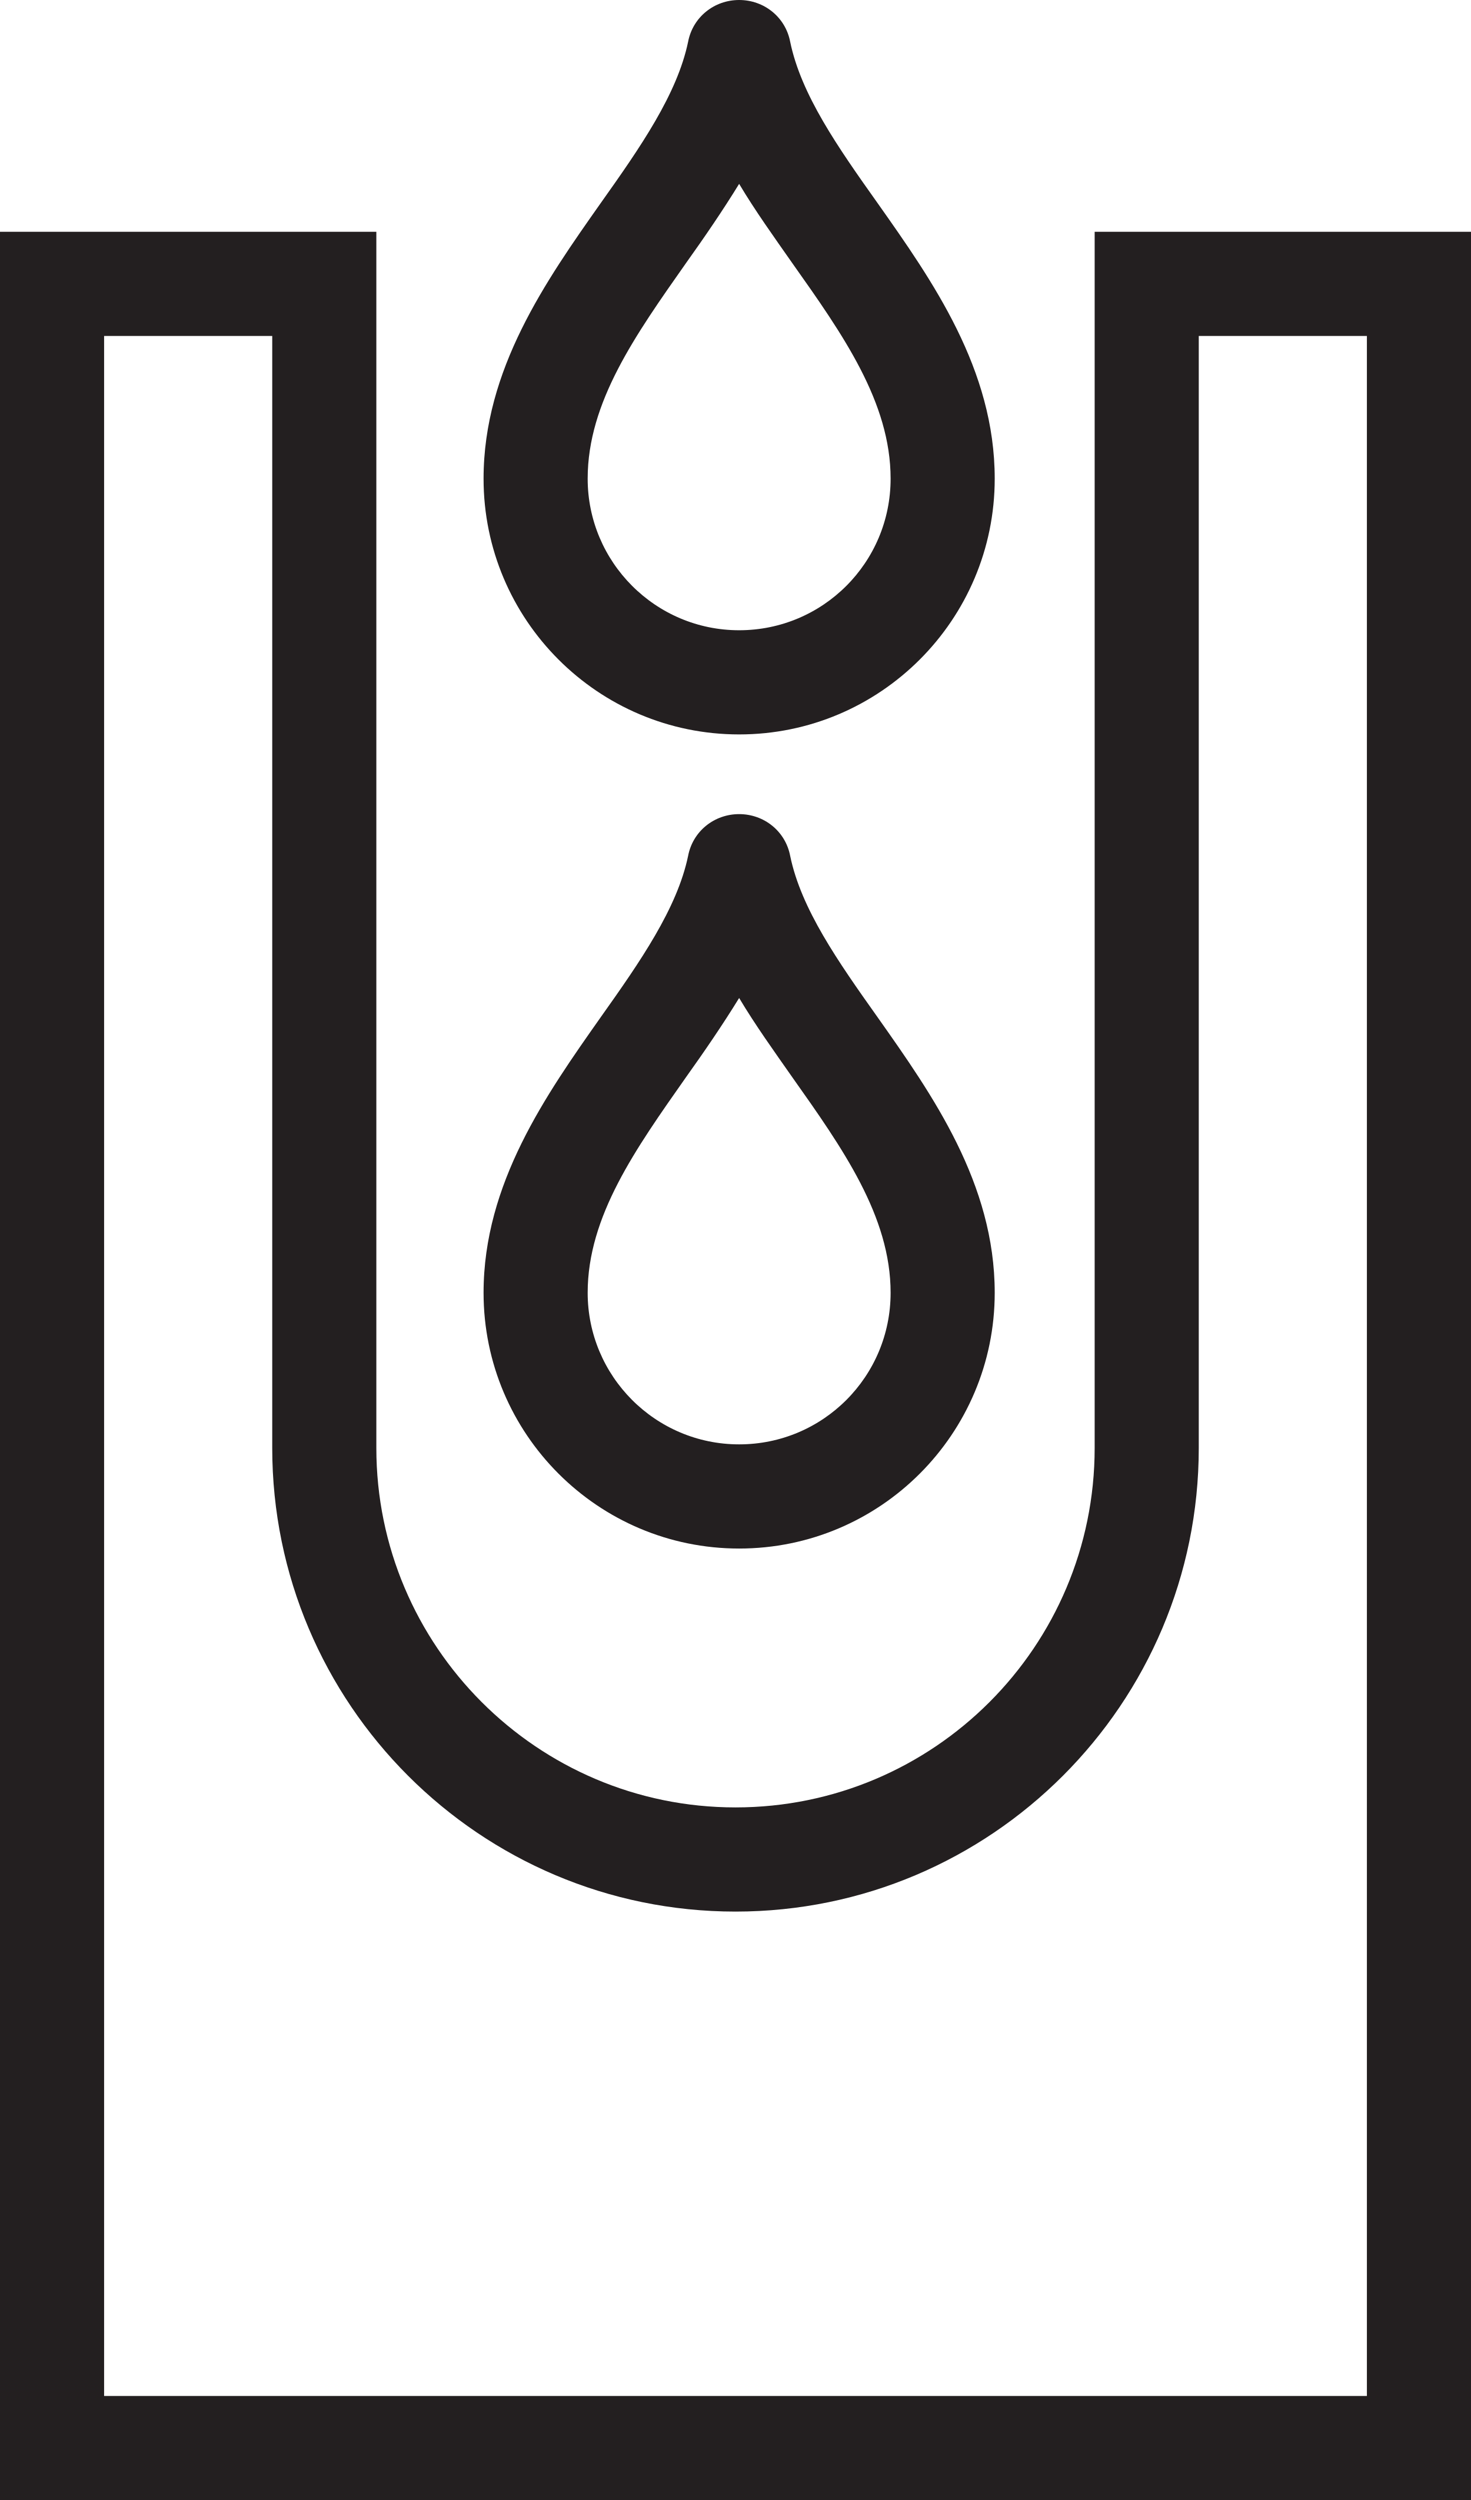
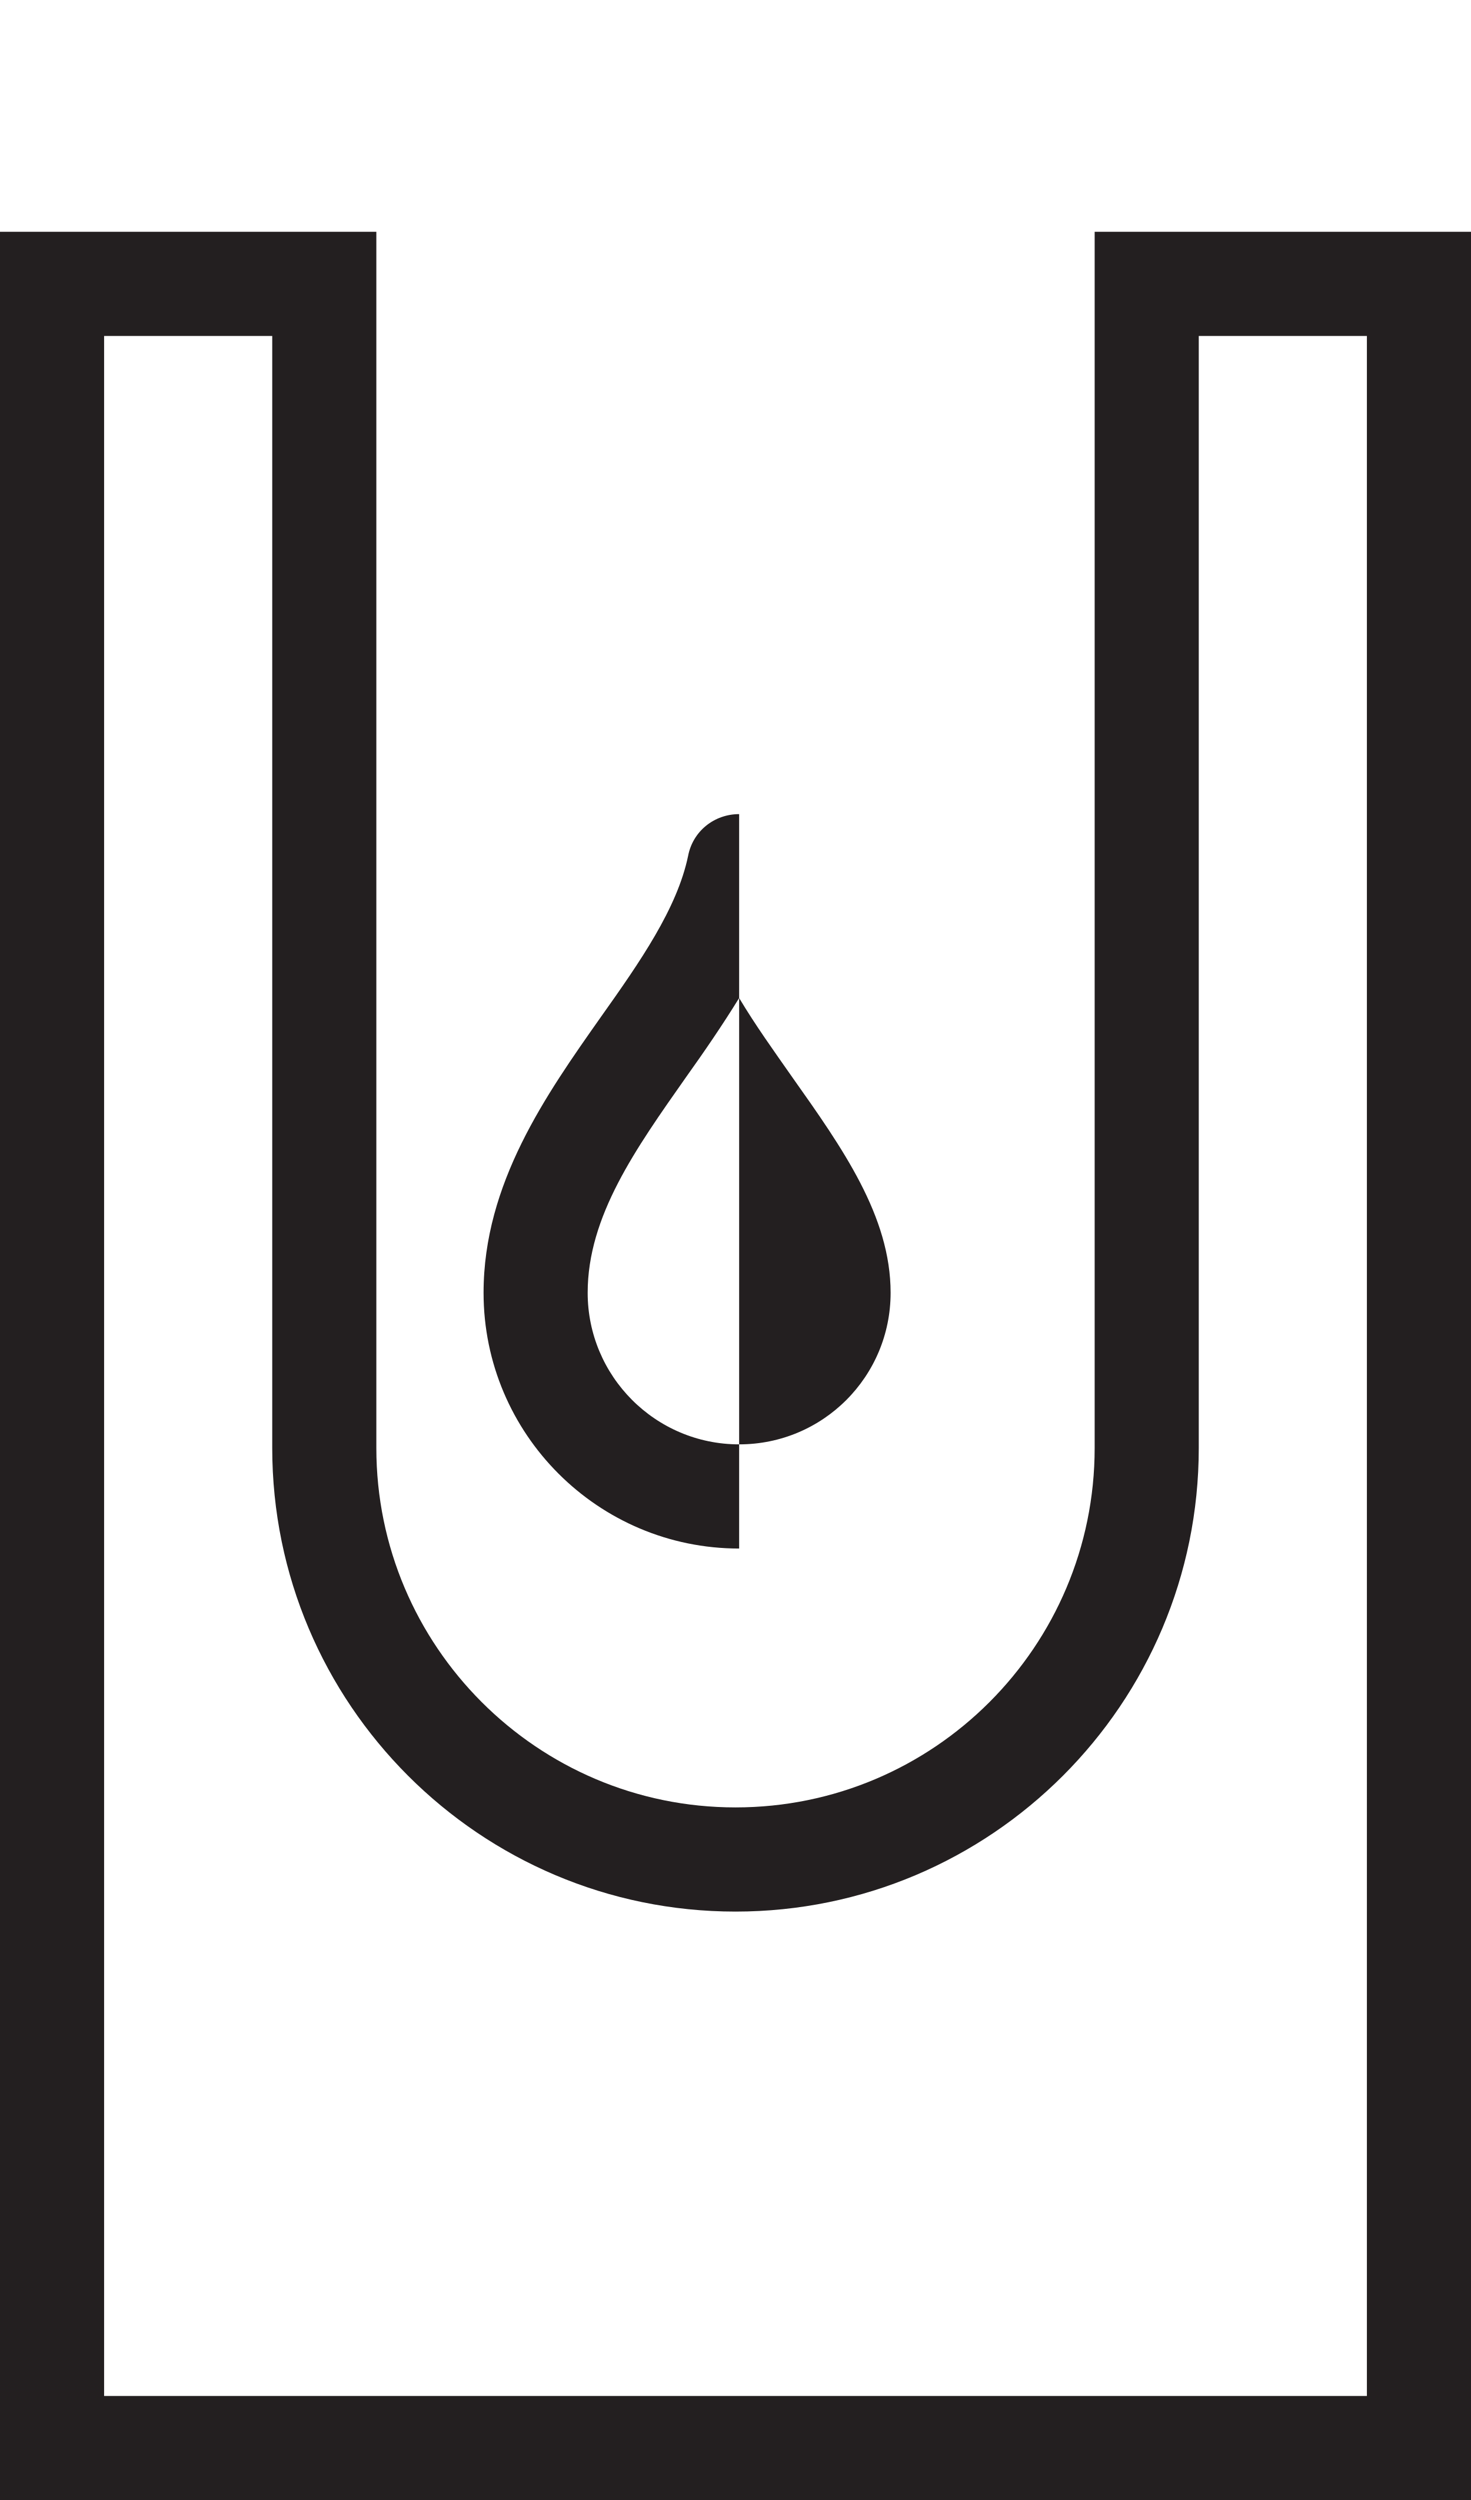
<svg xmlns="http://www.w3.org/2000/svg" id="Layer_2" viewBox="0 0 28.26 48">
  <defs>
    <style>.cls-1{fill:#231f20;}</style>
  </defs>
  <g id="Layer_1-2">
    <path class="cls-1" d="M28.26,48H0V4.45h7.23v23.35c0,3.8,3.09,6.9,6.9,6.9s6.9-3.09,6.9-6.9V4.45h7.23v43.55ZM2,46h24.26V6.45h-3.23v21.35c0,4.91-3.99,8.9-8.9,8.9s-8.9-3.99-8.9-8.9V6.45h-3.23v39.55Z" />
-     <path class="cls-1" d="M14.2,29.73c-2.71,0-4.91-2.2-4.91-4.91,0-2.1,1.2-3.8,2.25-5.29.76-1.07,1.47-2.09,1.68-3.1.09-.47.5-.8.98-.8h0c.48,0,.89.33.98.8.21,1.02.92,2.03,1.68,3.1,1.06,1.5,2.25,3.19,2.25,5.29,0,2.71-2.2,4.91-4.91,4.91ZM14.2,19.16c-.32.52-.67,1.03-1.02,1.52-.97,1.38-1.89,2.67-1.89,4.14,0,1.6,1.3,2.91,2.91,2.91s2.91-1.3,2.91-2.91c0-1.47-.92-2.77-1.89-4.14-.35-.5-.71-1-1.02-1.52Z" />
-     <path class="cls-1" d="M14.2,14.1c-2.71,0-4.91-2.2-4.91-4.91,0-2.1,1.2-3.8,2.25-5.29.76-1.07,1.47-2.09,1.68-3.1.09-.47.5-.8.98-.8h0c.48,0,.89.33.98.8.21,1.02.92,2.03,1.68,3.1,1.06,1.5,2.25,3.19,2.25,5.29,0,2.71-2.2,4.91-4.91,4.91ZM14.2,3.53c-.32.52-.67,1.03-1.02,1.52-.97,1.38-1.89,2.67-1.89,4.14,0,1.6,1.3,2.91,2.91,2.91s2.91-1.3,2.91-2.91c0-1.47-.92-2.77-1.89-4.14-.35-.5-.71-1-1.02-1.52Z" />
+     <path class="cls-1" d="M14.2,29.73c-2.71,0-4.91-2.2-4.91-4.91,0-2.1,1.2-3.8,2.25-5.29.76-1.07,1.47-2.09,1.68-3.1.09-.47.5-.8.98-.8h0ZM14.2,19.16c-.32.52-.67,1.03-1.02,1.52-.97,1.38-1.89,2.67-1.89,4.14,0,1.6,1.3,2.91,2.91,2.91s2.91-1.3,2.91-2.91c0-1.47-.92-2.77-1.89-4.14-.35-.5-.71-1-1.02-1.52Z" />
  </g>
</svg>